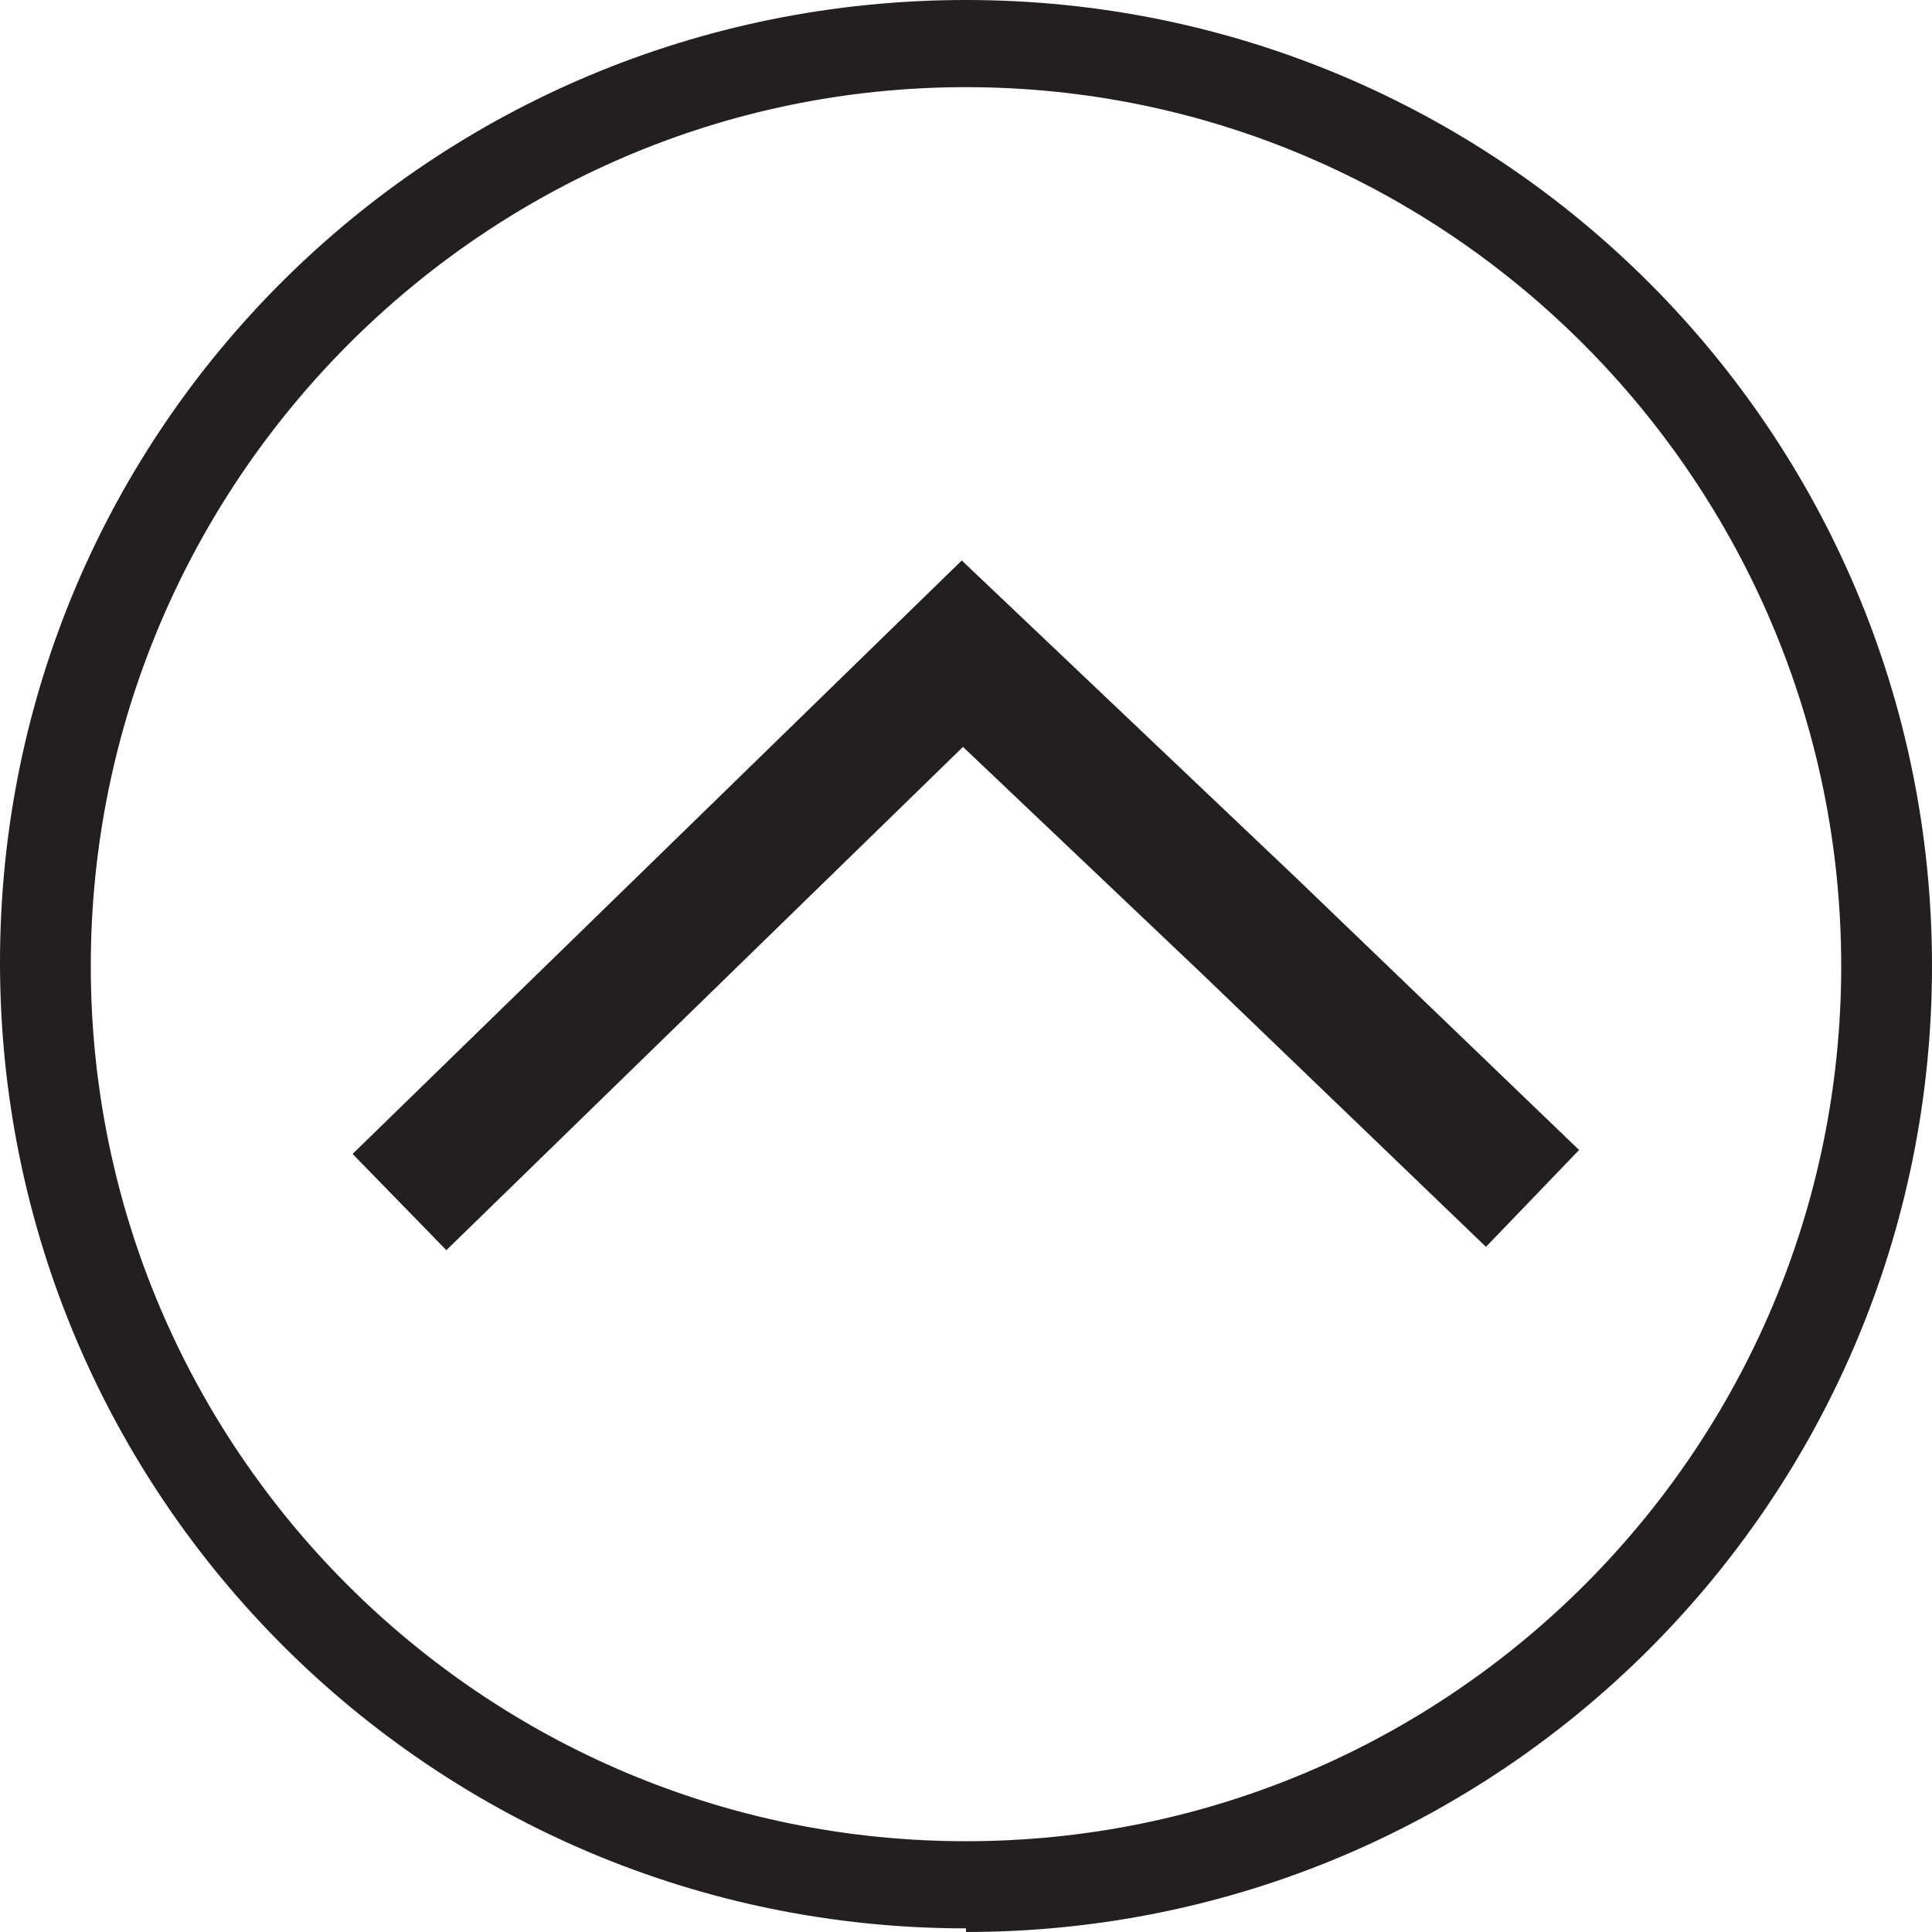
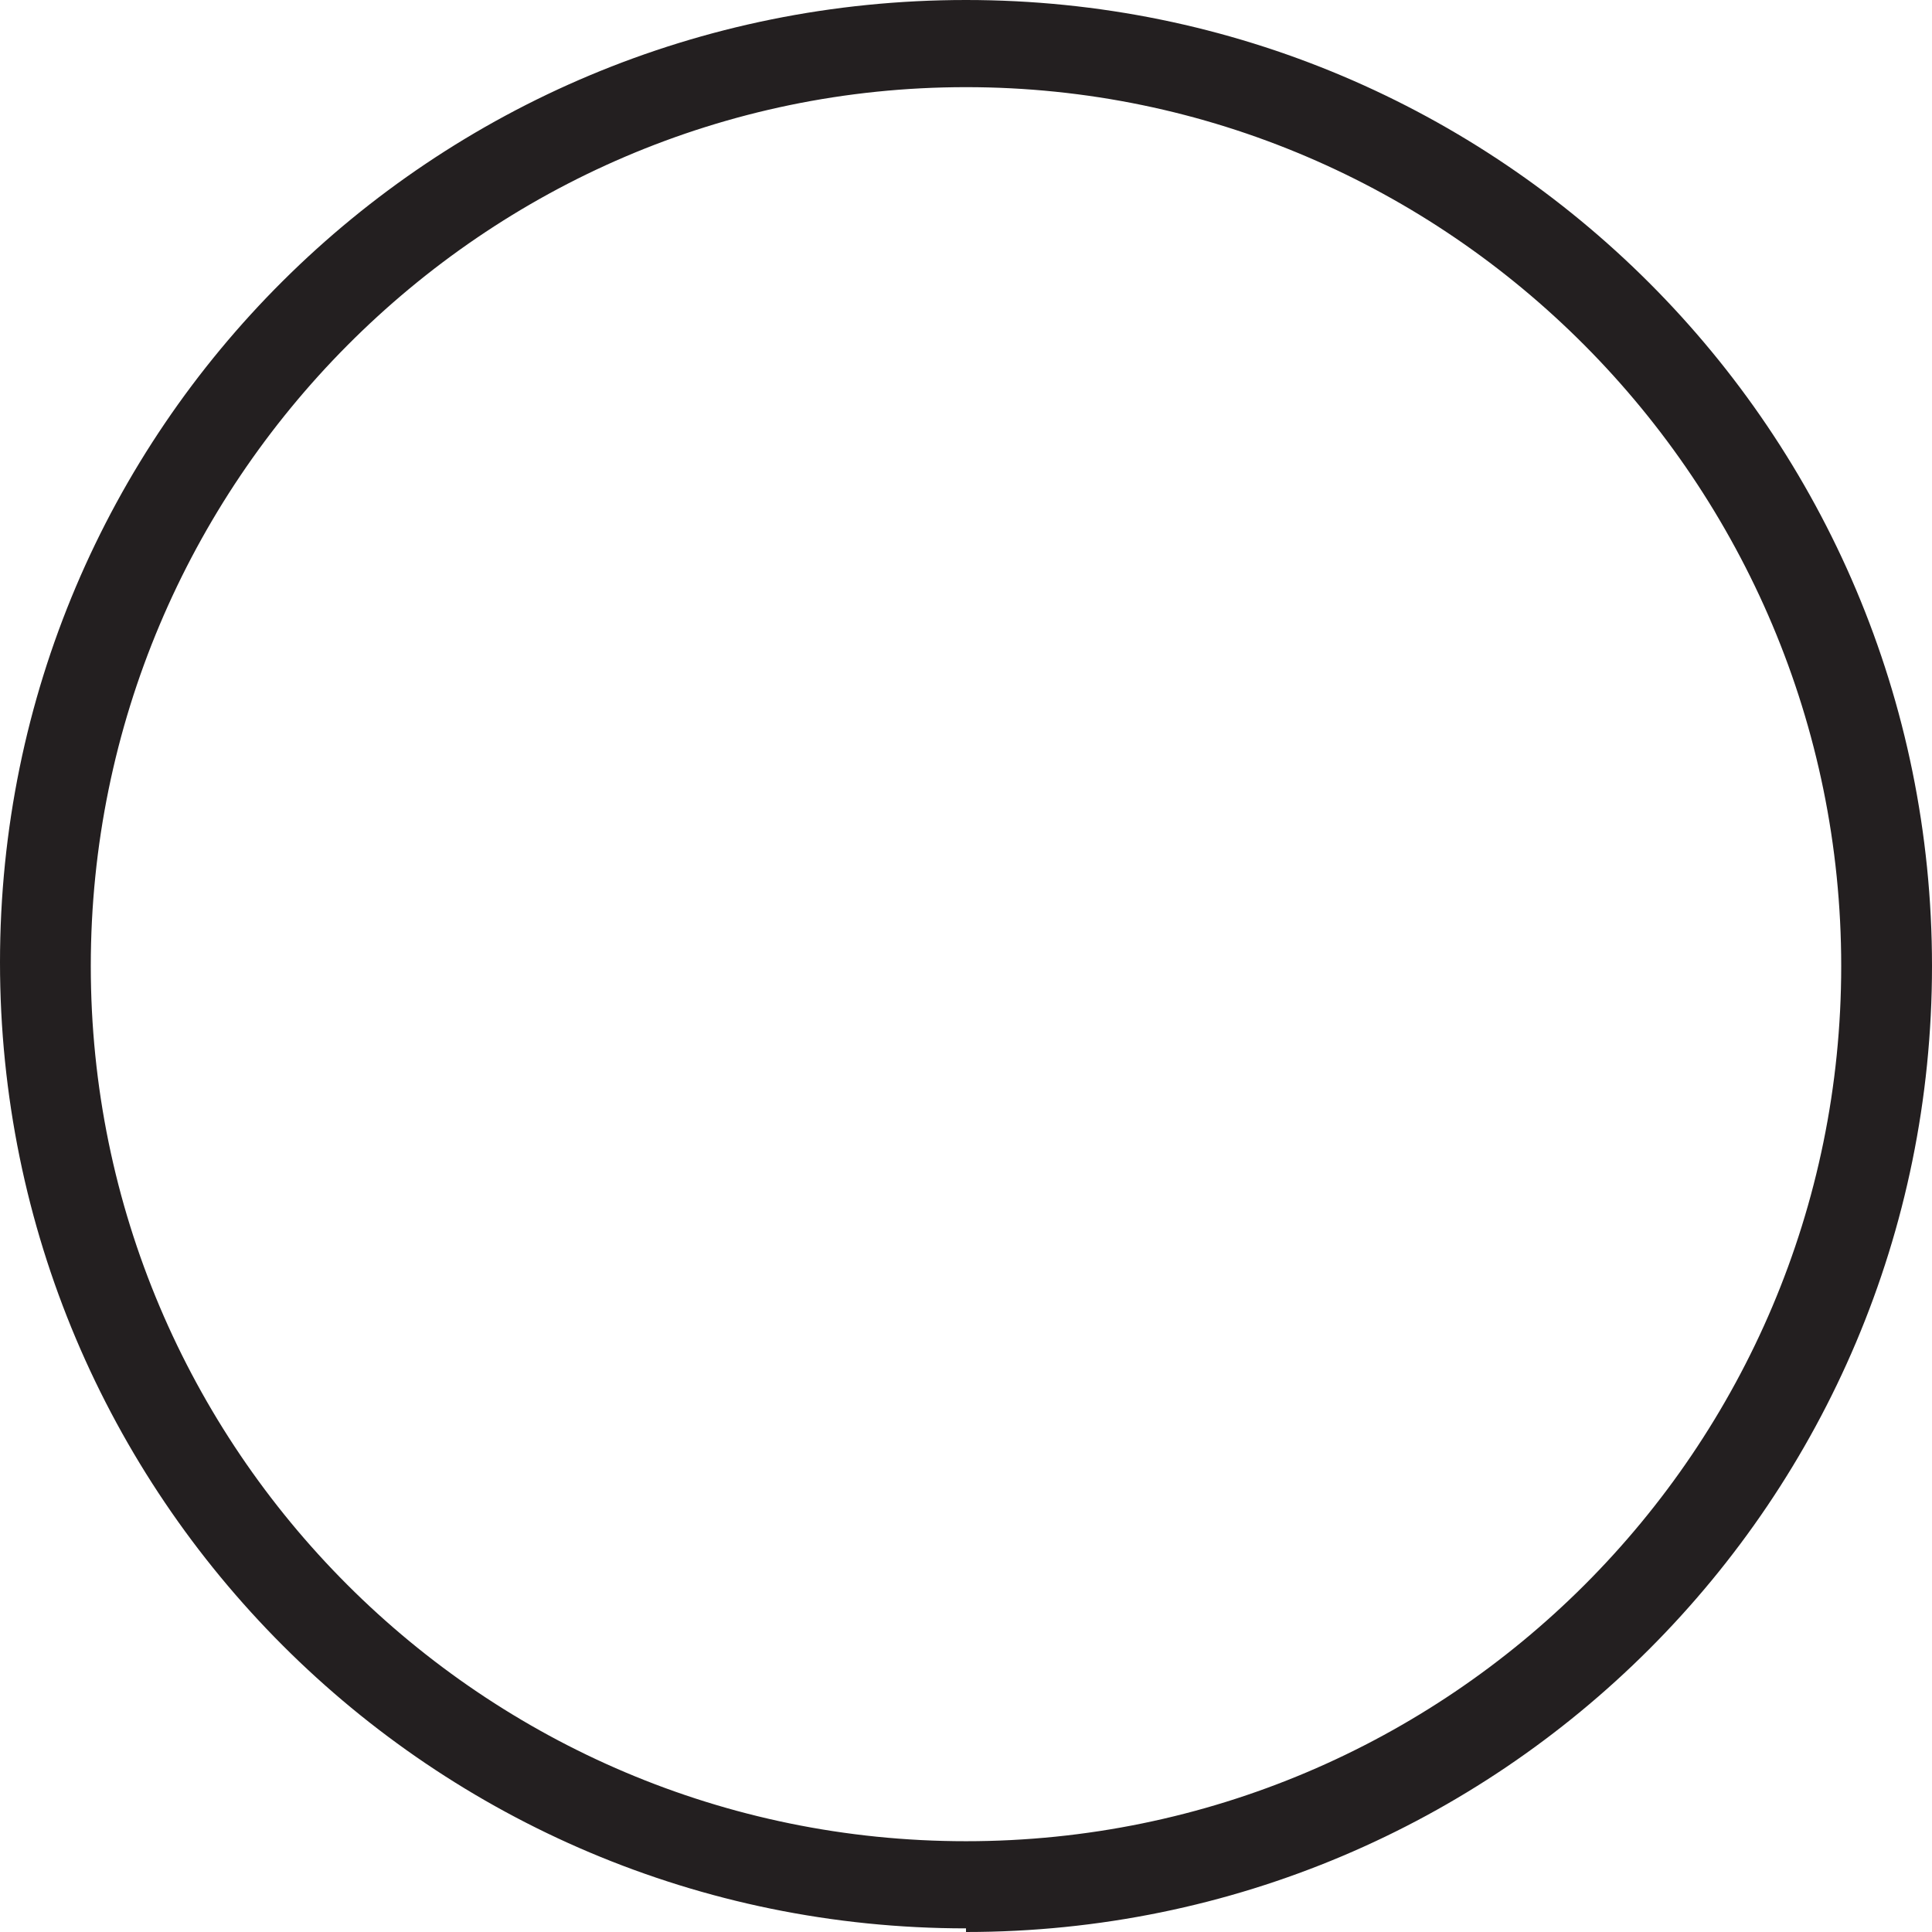
<svg xmlns="http://www.w3.org/2000/svg" id="Layer_1" data-name="Layer 1" viewBox="0 0 5.32 5.32">
  <defs>
    <style>
      .cls-1 {
        fill: none;
        stroke: #231f20;
        stroke-miterlimit: 10;
        stroke-width: .37px;
      }

      .cls-2 {
        fill: #231f20;
        stroke-width: 0px;
      }
    </style>
  </defs>
  <path class="cls-2" d="m2.66.24C1.33.24.25,1.33.25,2.66s1.08,2.41,2.41,2.41,2.41-1.08,2.41-2.41S3.99.24,2.66.24m0,5.07c-1.47,0-2.66-1.19-2.66-2.66S1.19,0,2.66,0s2.66,1.19,2.66,2.66-1.19,2.66-2.66,2.66" />
-   <polyline class="cls-1" points="1.1 3.31 1.87 2.56 2.65 1.8 3.44 2.55 4.22 3.3" />
</svg>